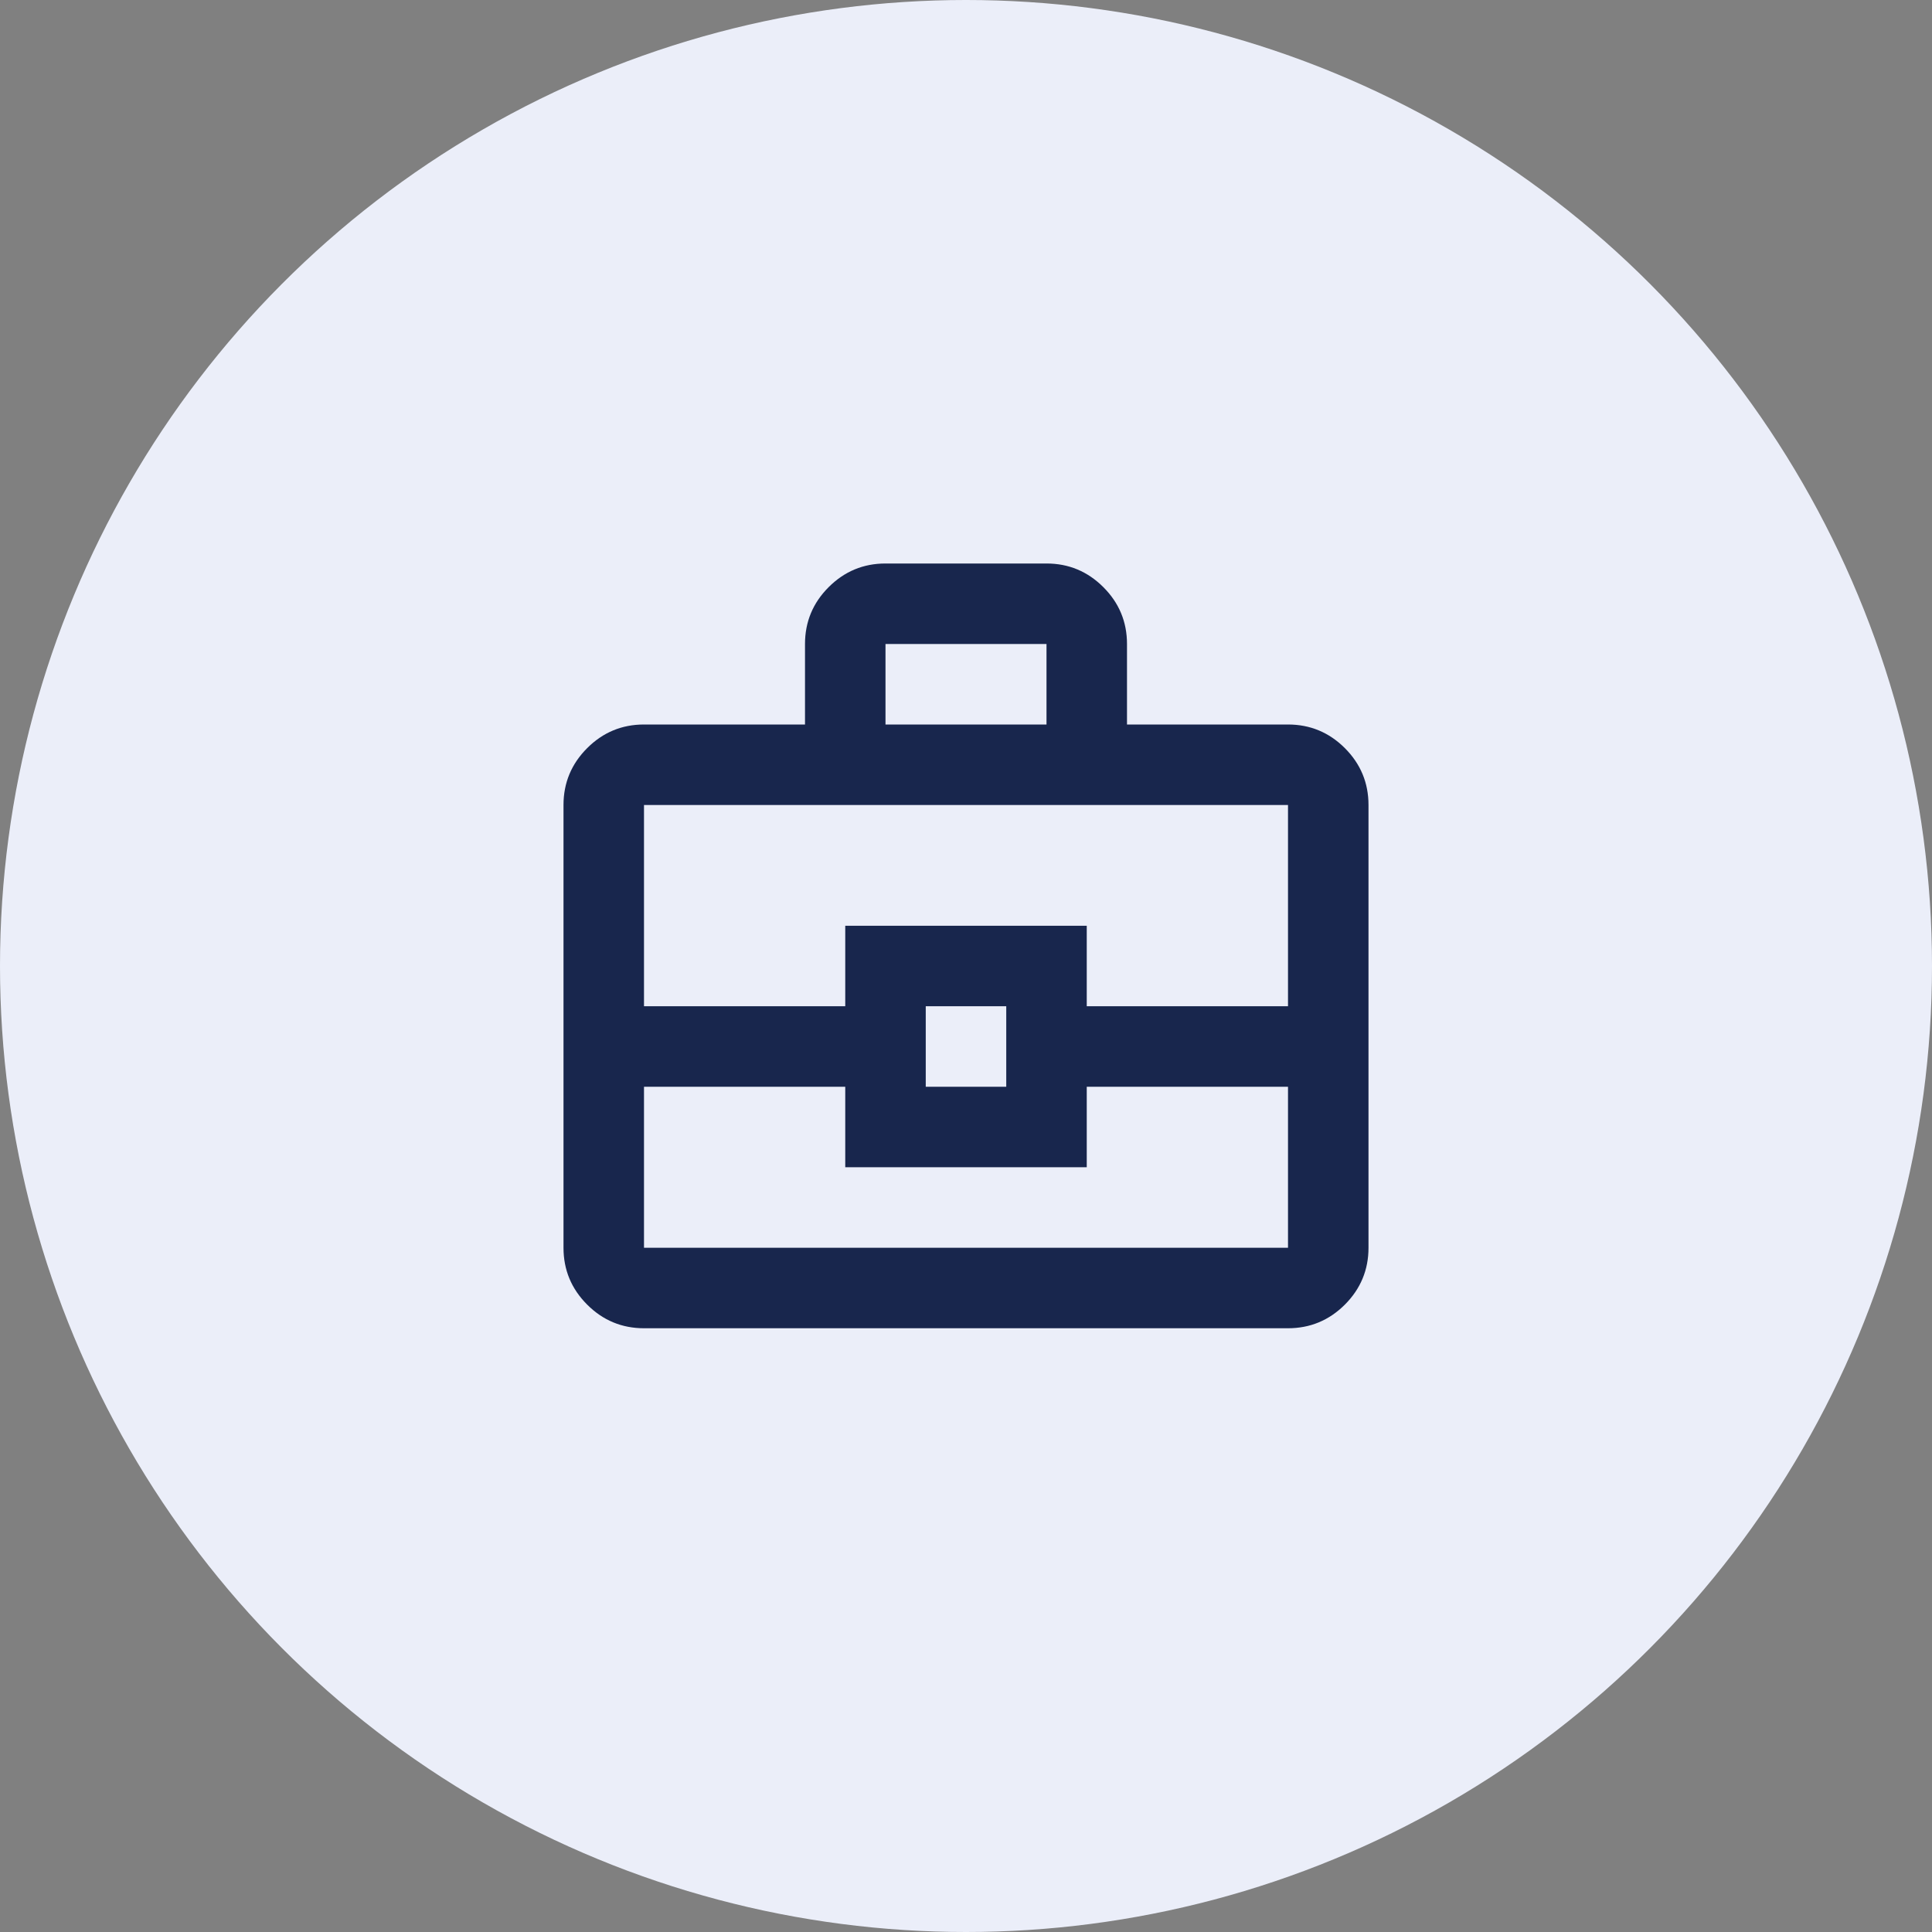
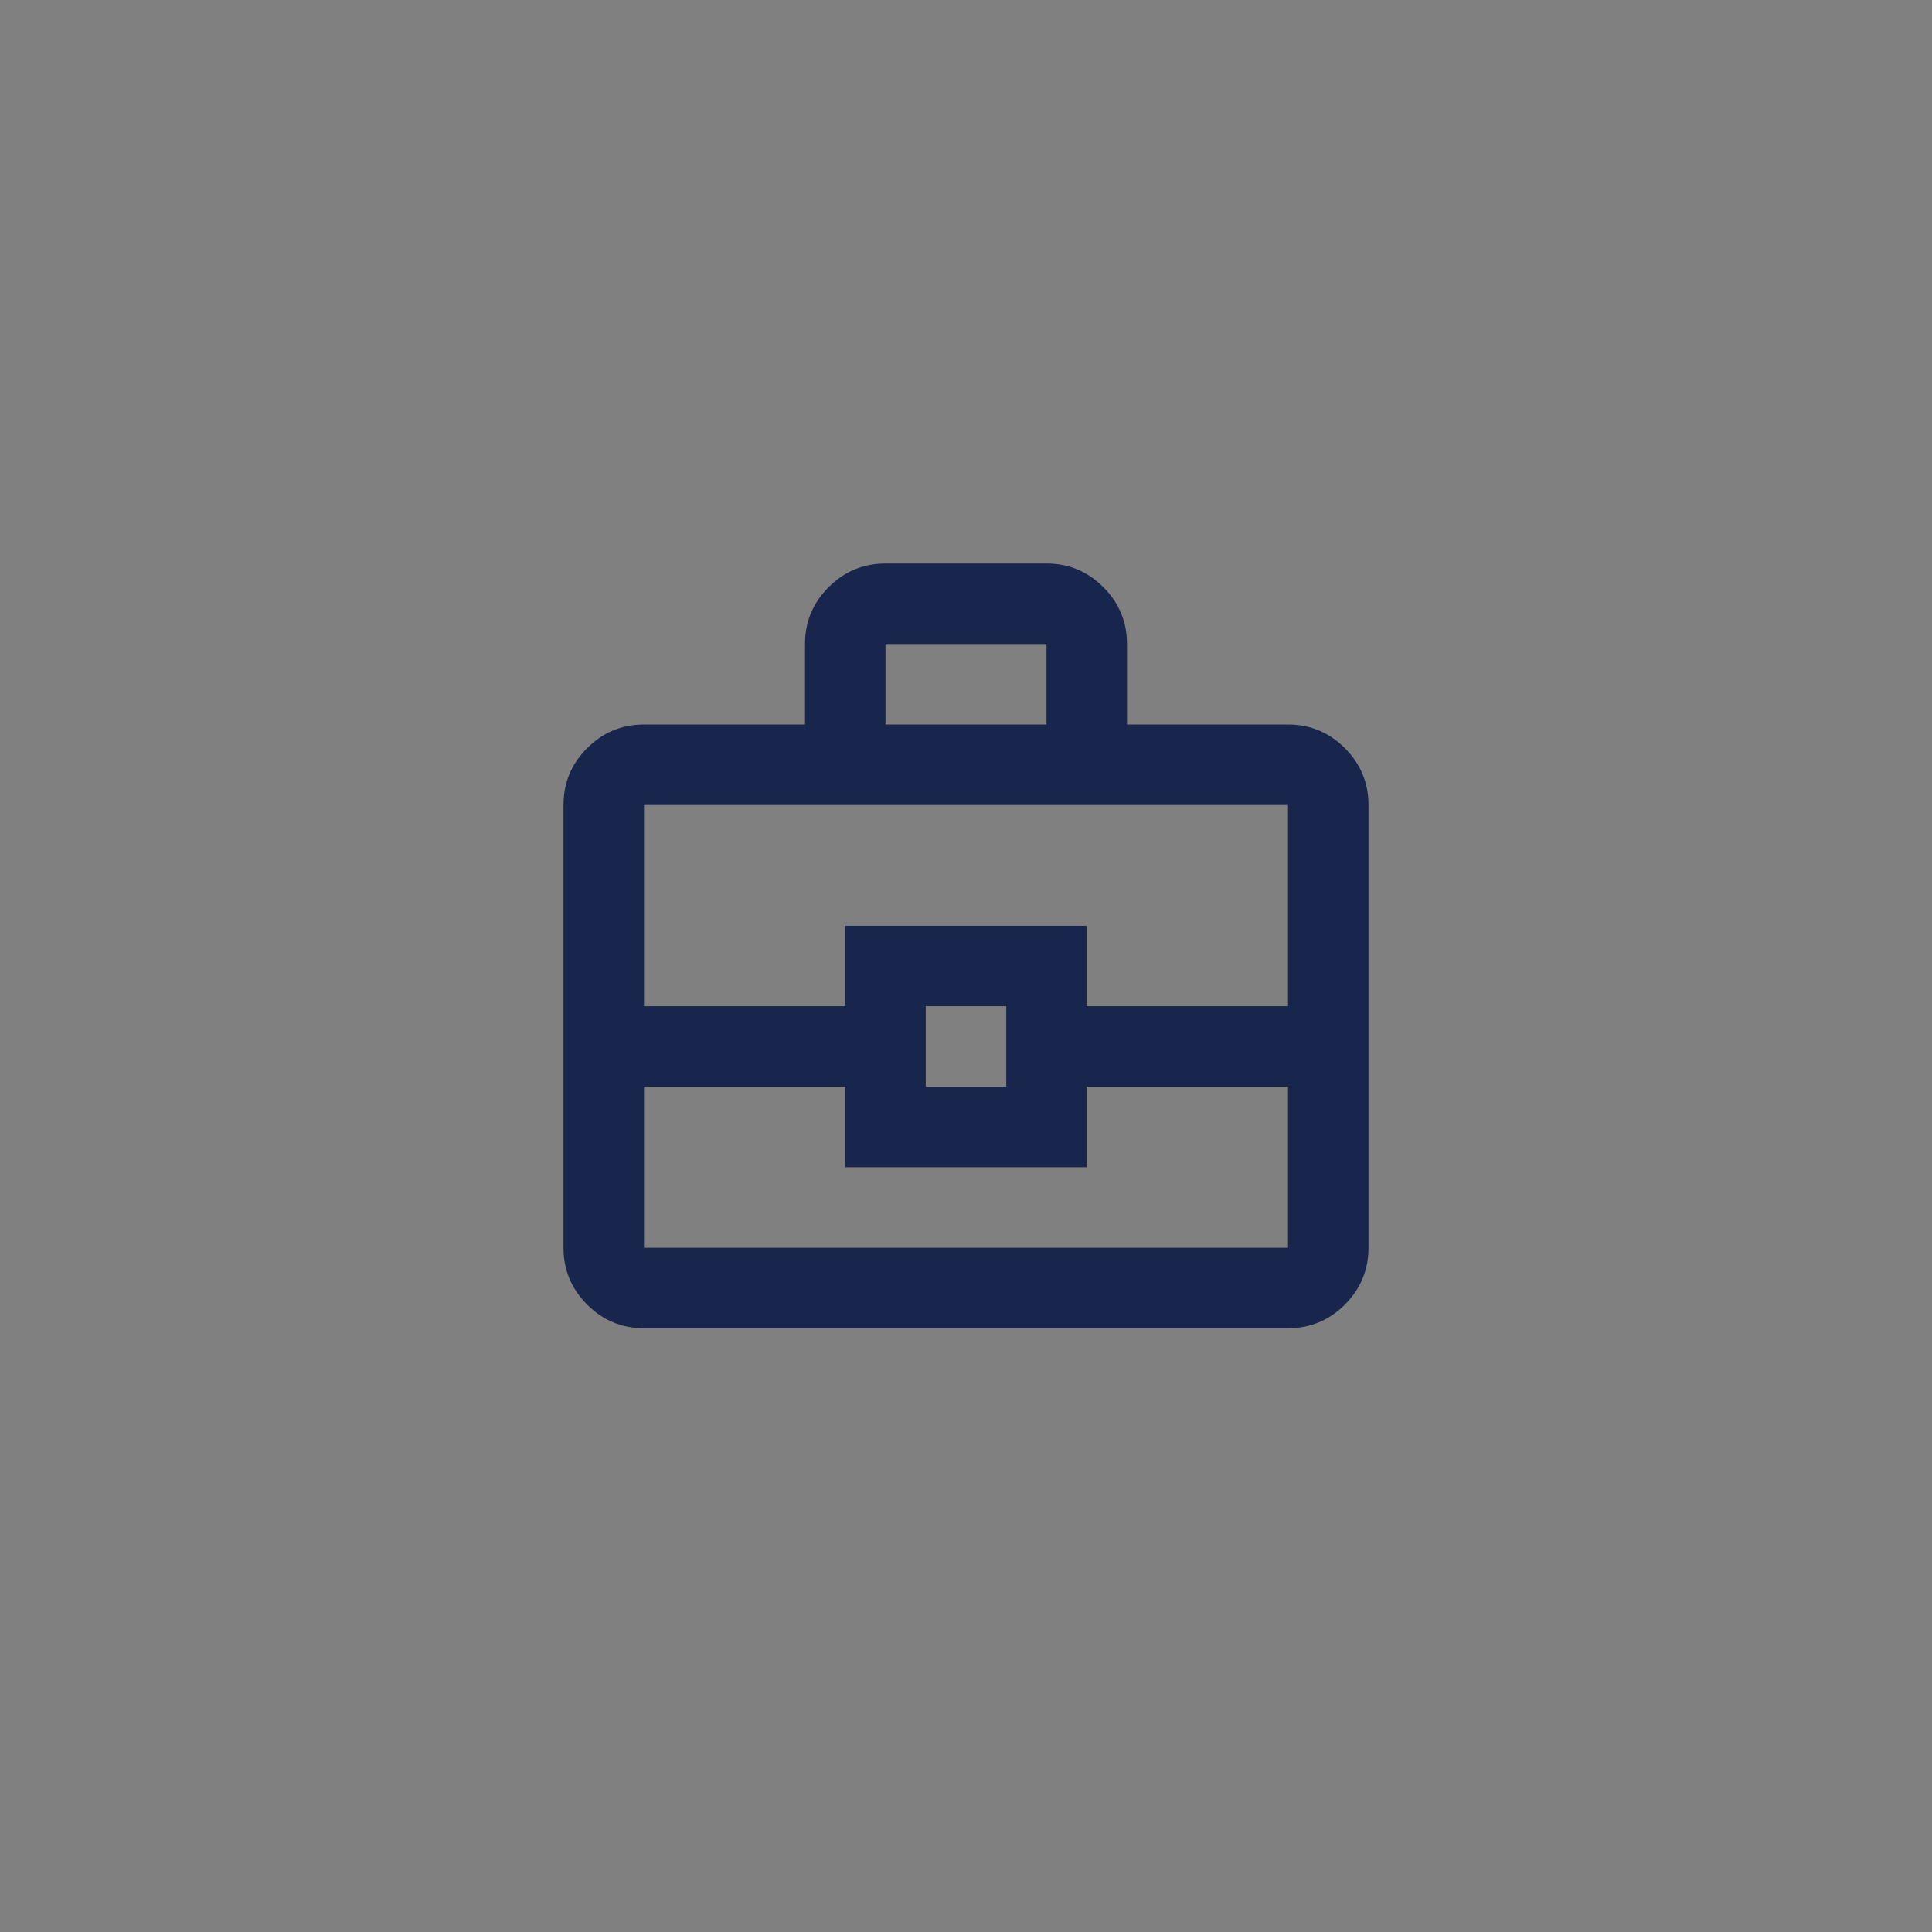
<svg xmlns="http://www.w3.org/2000/svg" width="48" height="48" viewBox="0 0 48 48" fill="none">
  <rect x="0" y="0" width="48" height="48" fill="#808080" stroke="none" />
-   <circle cx="24" cy="24" r="24" fill="#EBEEF9" />
  <mask id="mask0_847_4628" style="mask-type:alpha" maskUnits="userSpaceOnUse" x="12" y="12" width="24" height="24">
    <rect x="12" y="12" width="24" height="24" fill="#D9D9D9" />
  </mask>
  <g mask="url(#mask0_847_4628)">
    <path d="M16 33C15.45 33 14.979 32.804 14.588 32.413C14.196 32.021 14 31.55 14 31V20C14 19.45 14.196 18.979 14.588 18.587C14.979 18.196 15.45 18 16 18H20V16C20 15.45 20.196 14.979 20.587 14.588C20.979 14.196 21.45 14 22 14H26C26.55 14 27.021 14.196 27.413 14.588C27.804 14.979 28 15.45 28 16V18H32C32.55 18 33.021 18.196 33.413 18.587C33.804 18.979 34 19.45 34 20V31C34 31.55 33.804 32.021 33.413 32.413C33.021 32.804 32.55 33 32 33H16ZM22 18H26V16H22V18ZM32 27H27V29H21V27H16V31H32V27ZM23 27H25V25H23V27ZM16 25H21V23H27V25H32V20H16V25Z" fill="#18264D" />
  </g>
</svg>